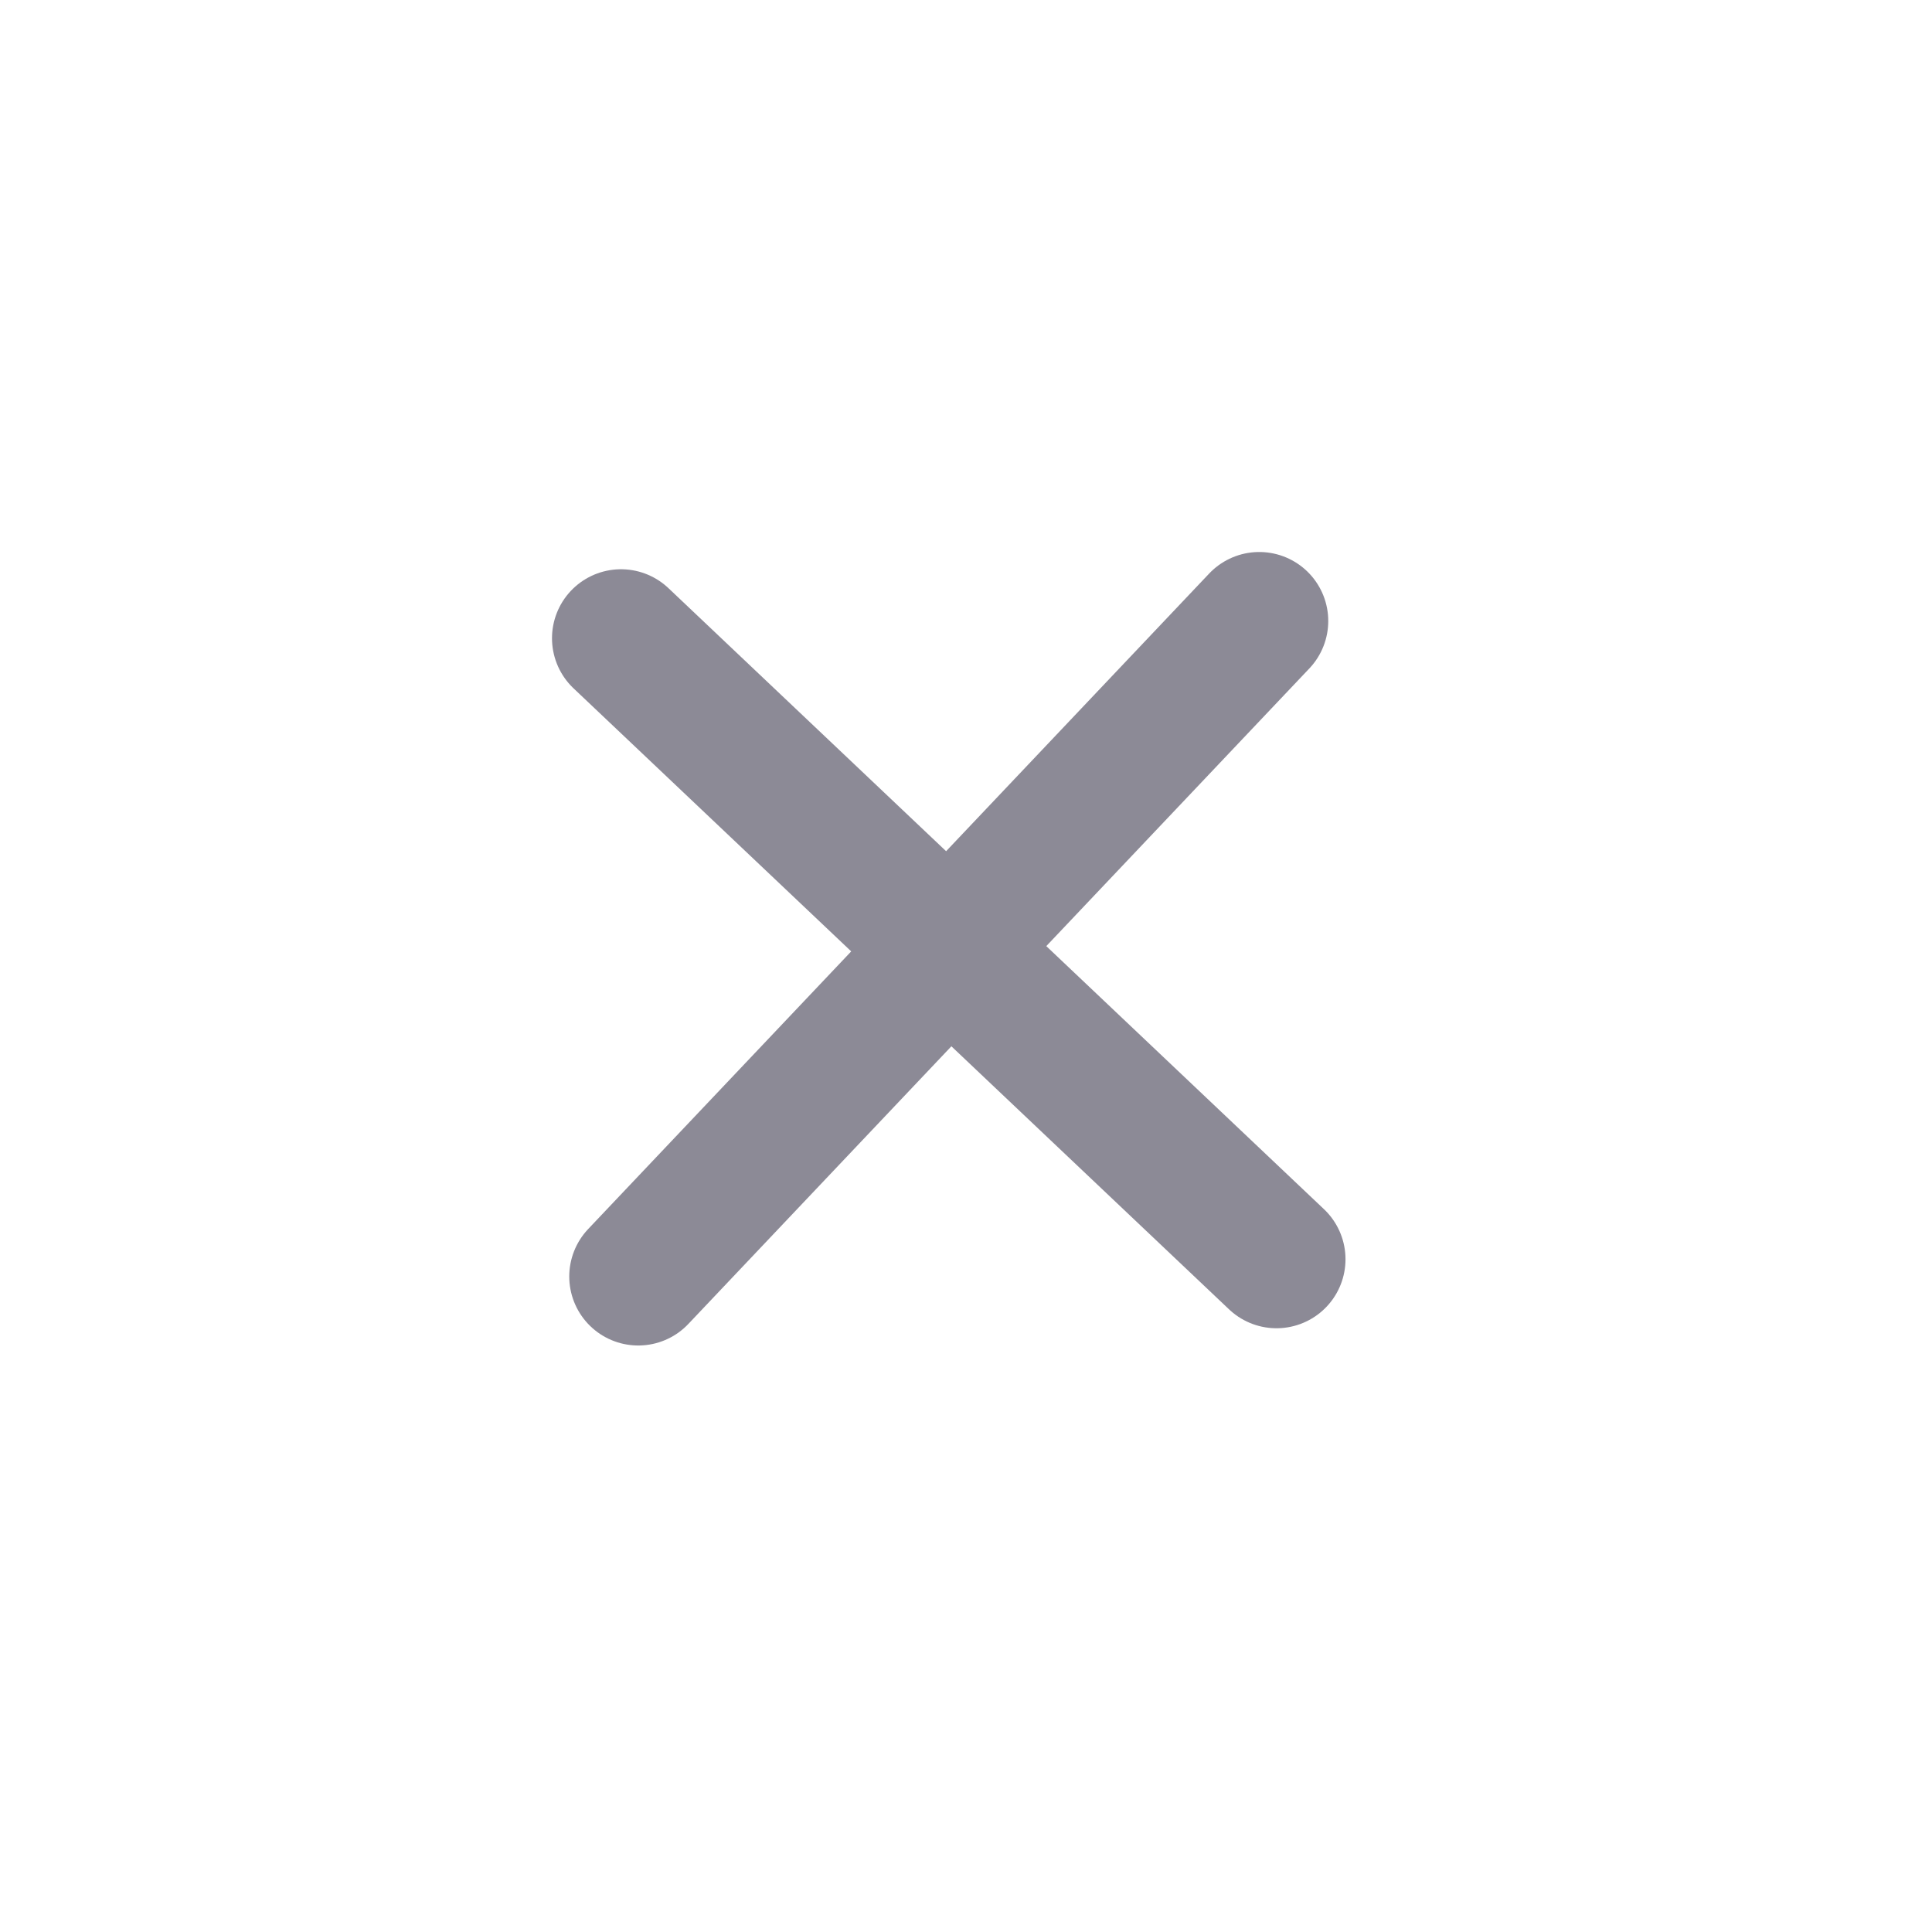
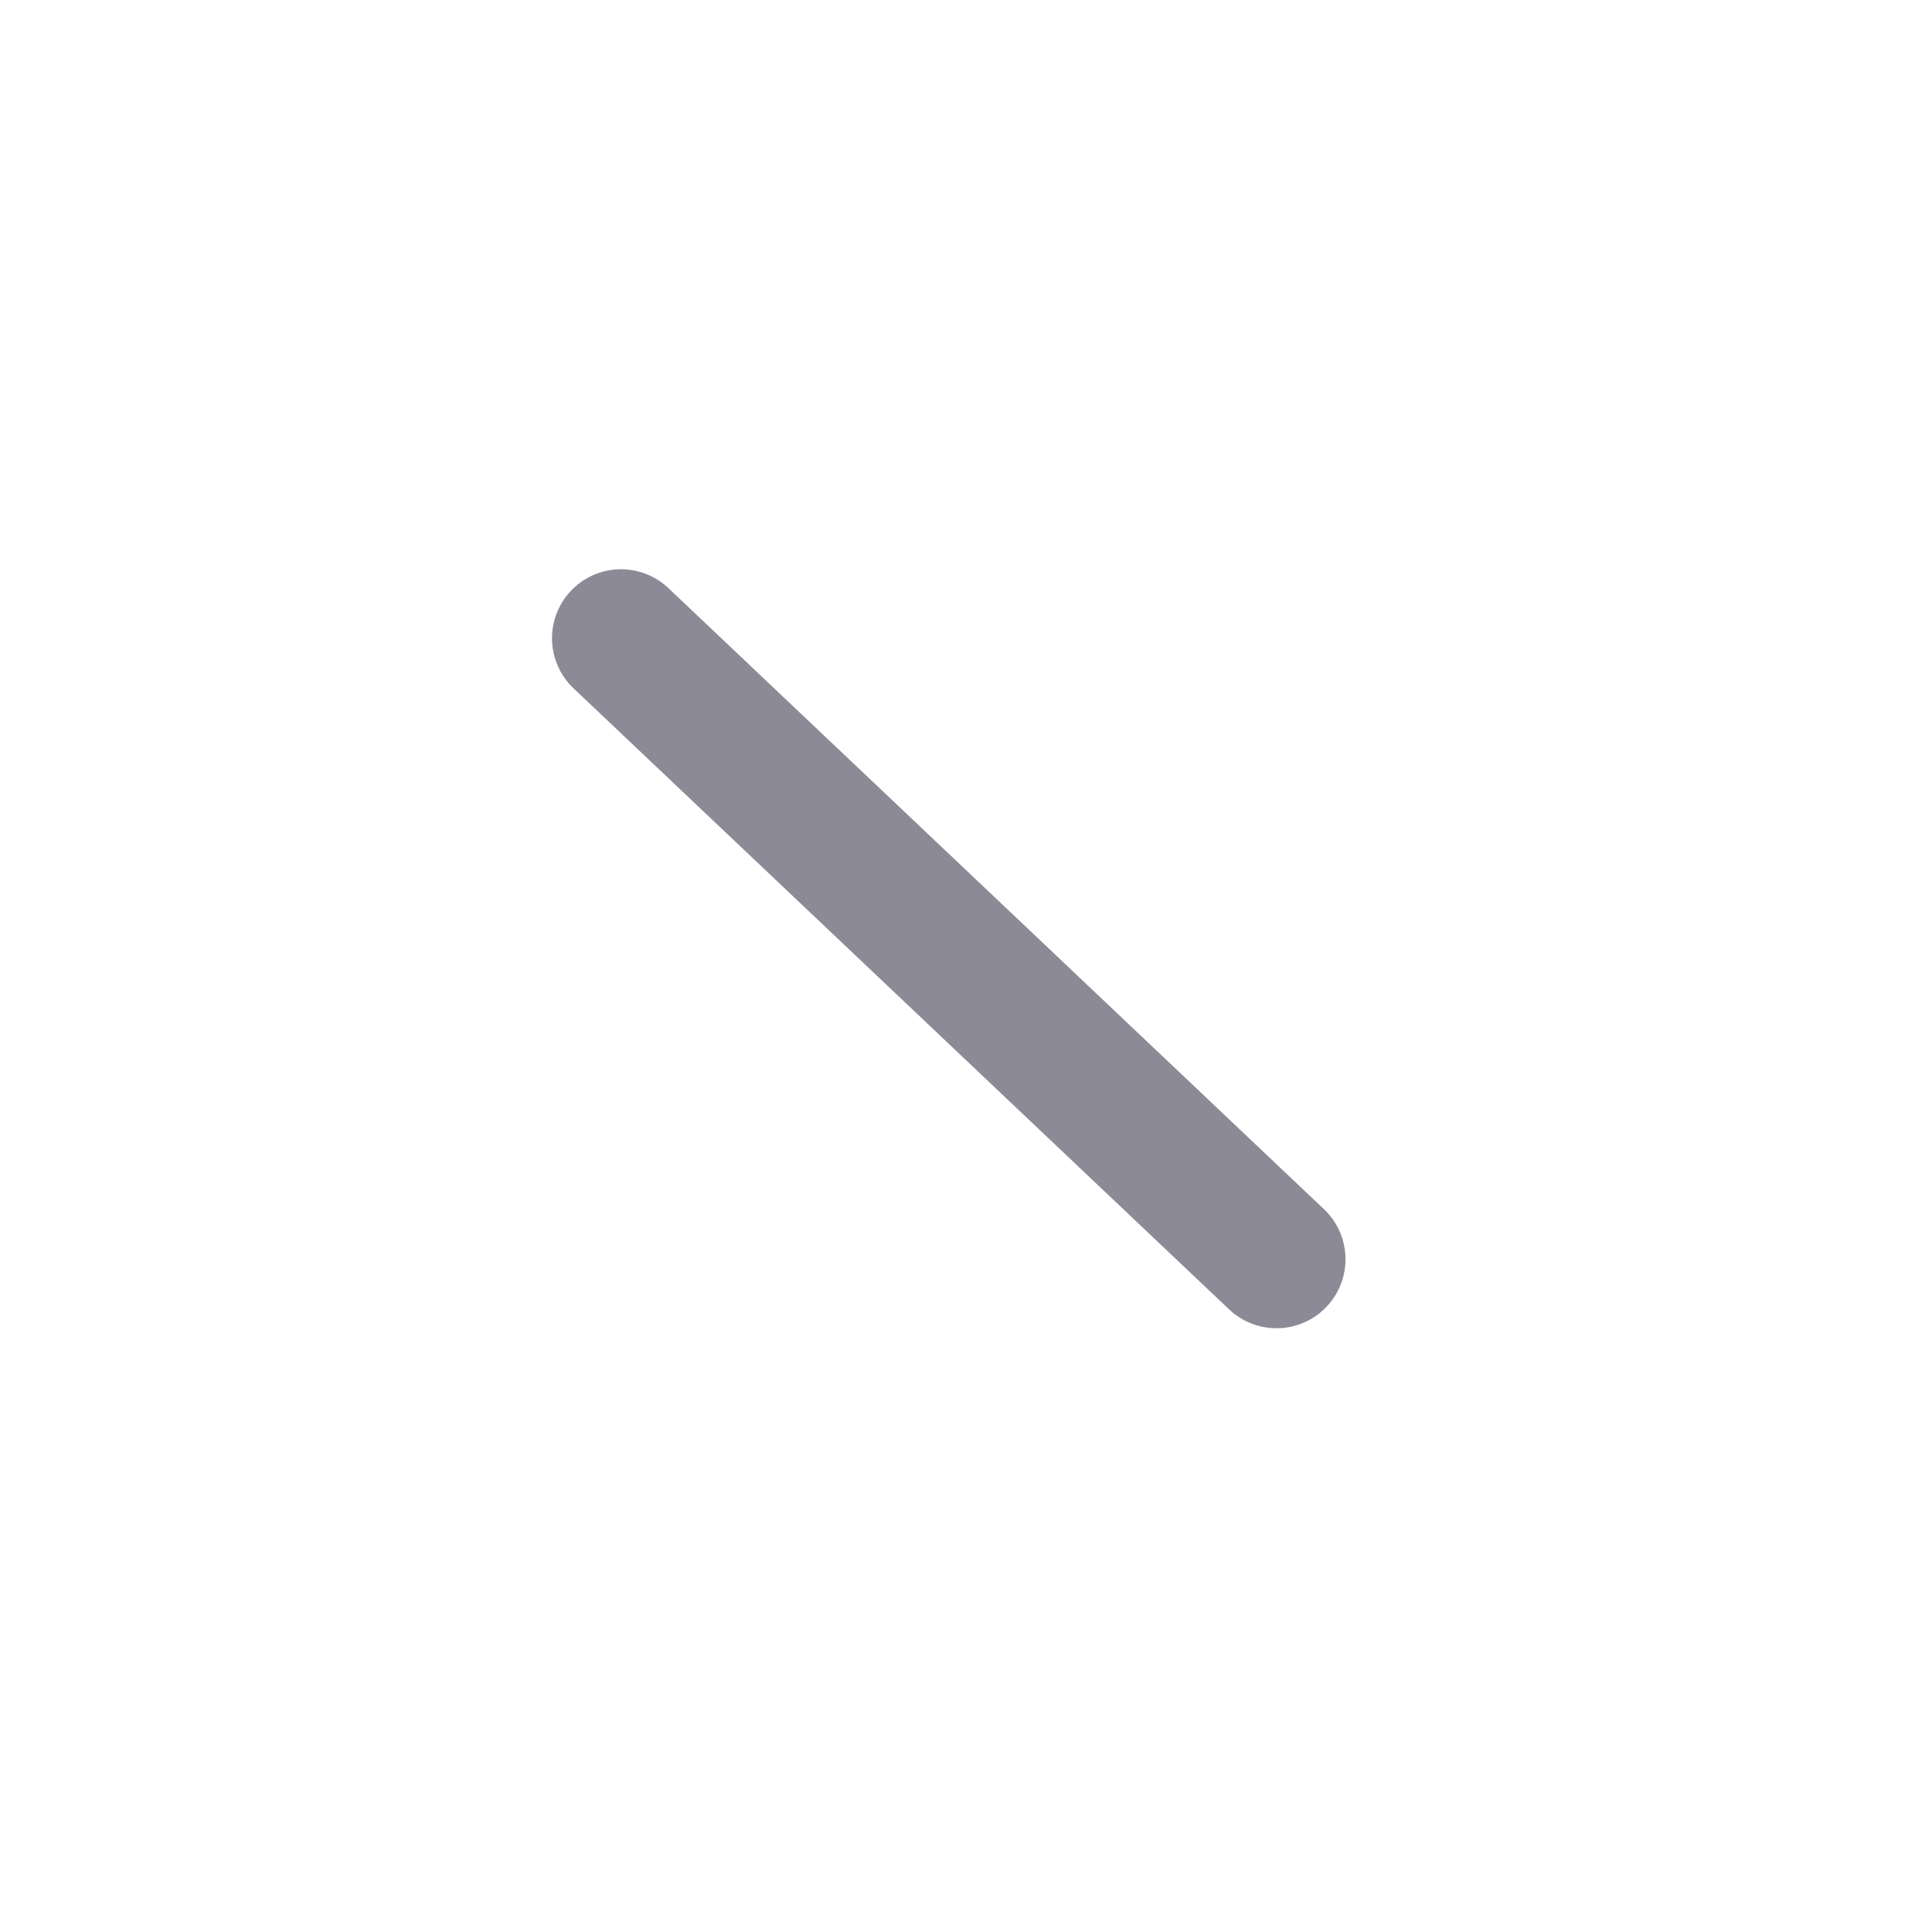
<svg xmlns="http://www.w3.org/2000/svg" width="28" height="28" viewBox="0 0 28 28" fill="none">
  <g opacity="0.5">
-     <path d="M9.25 18.5L18.25 9" stroke="#1A152E" stroke-width="2" stroke-linecap="round" />
    <path d="M9 9.25L18.5 18.25" stroke="#1A152E" stroke-width="2" stroke-linecap="round" />
  </g>
</svg>